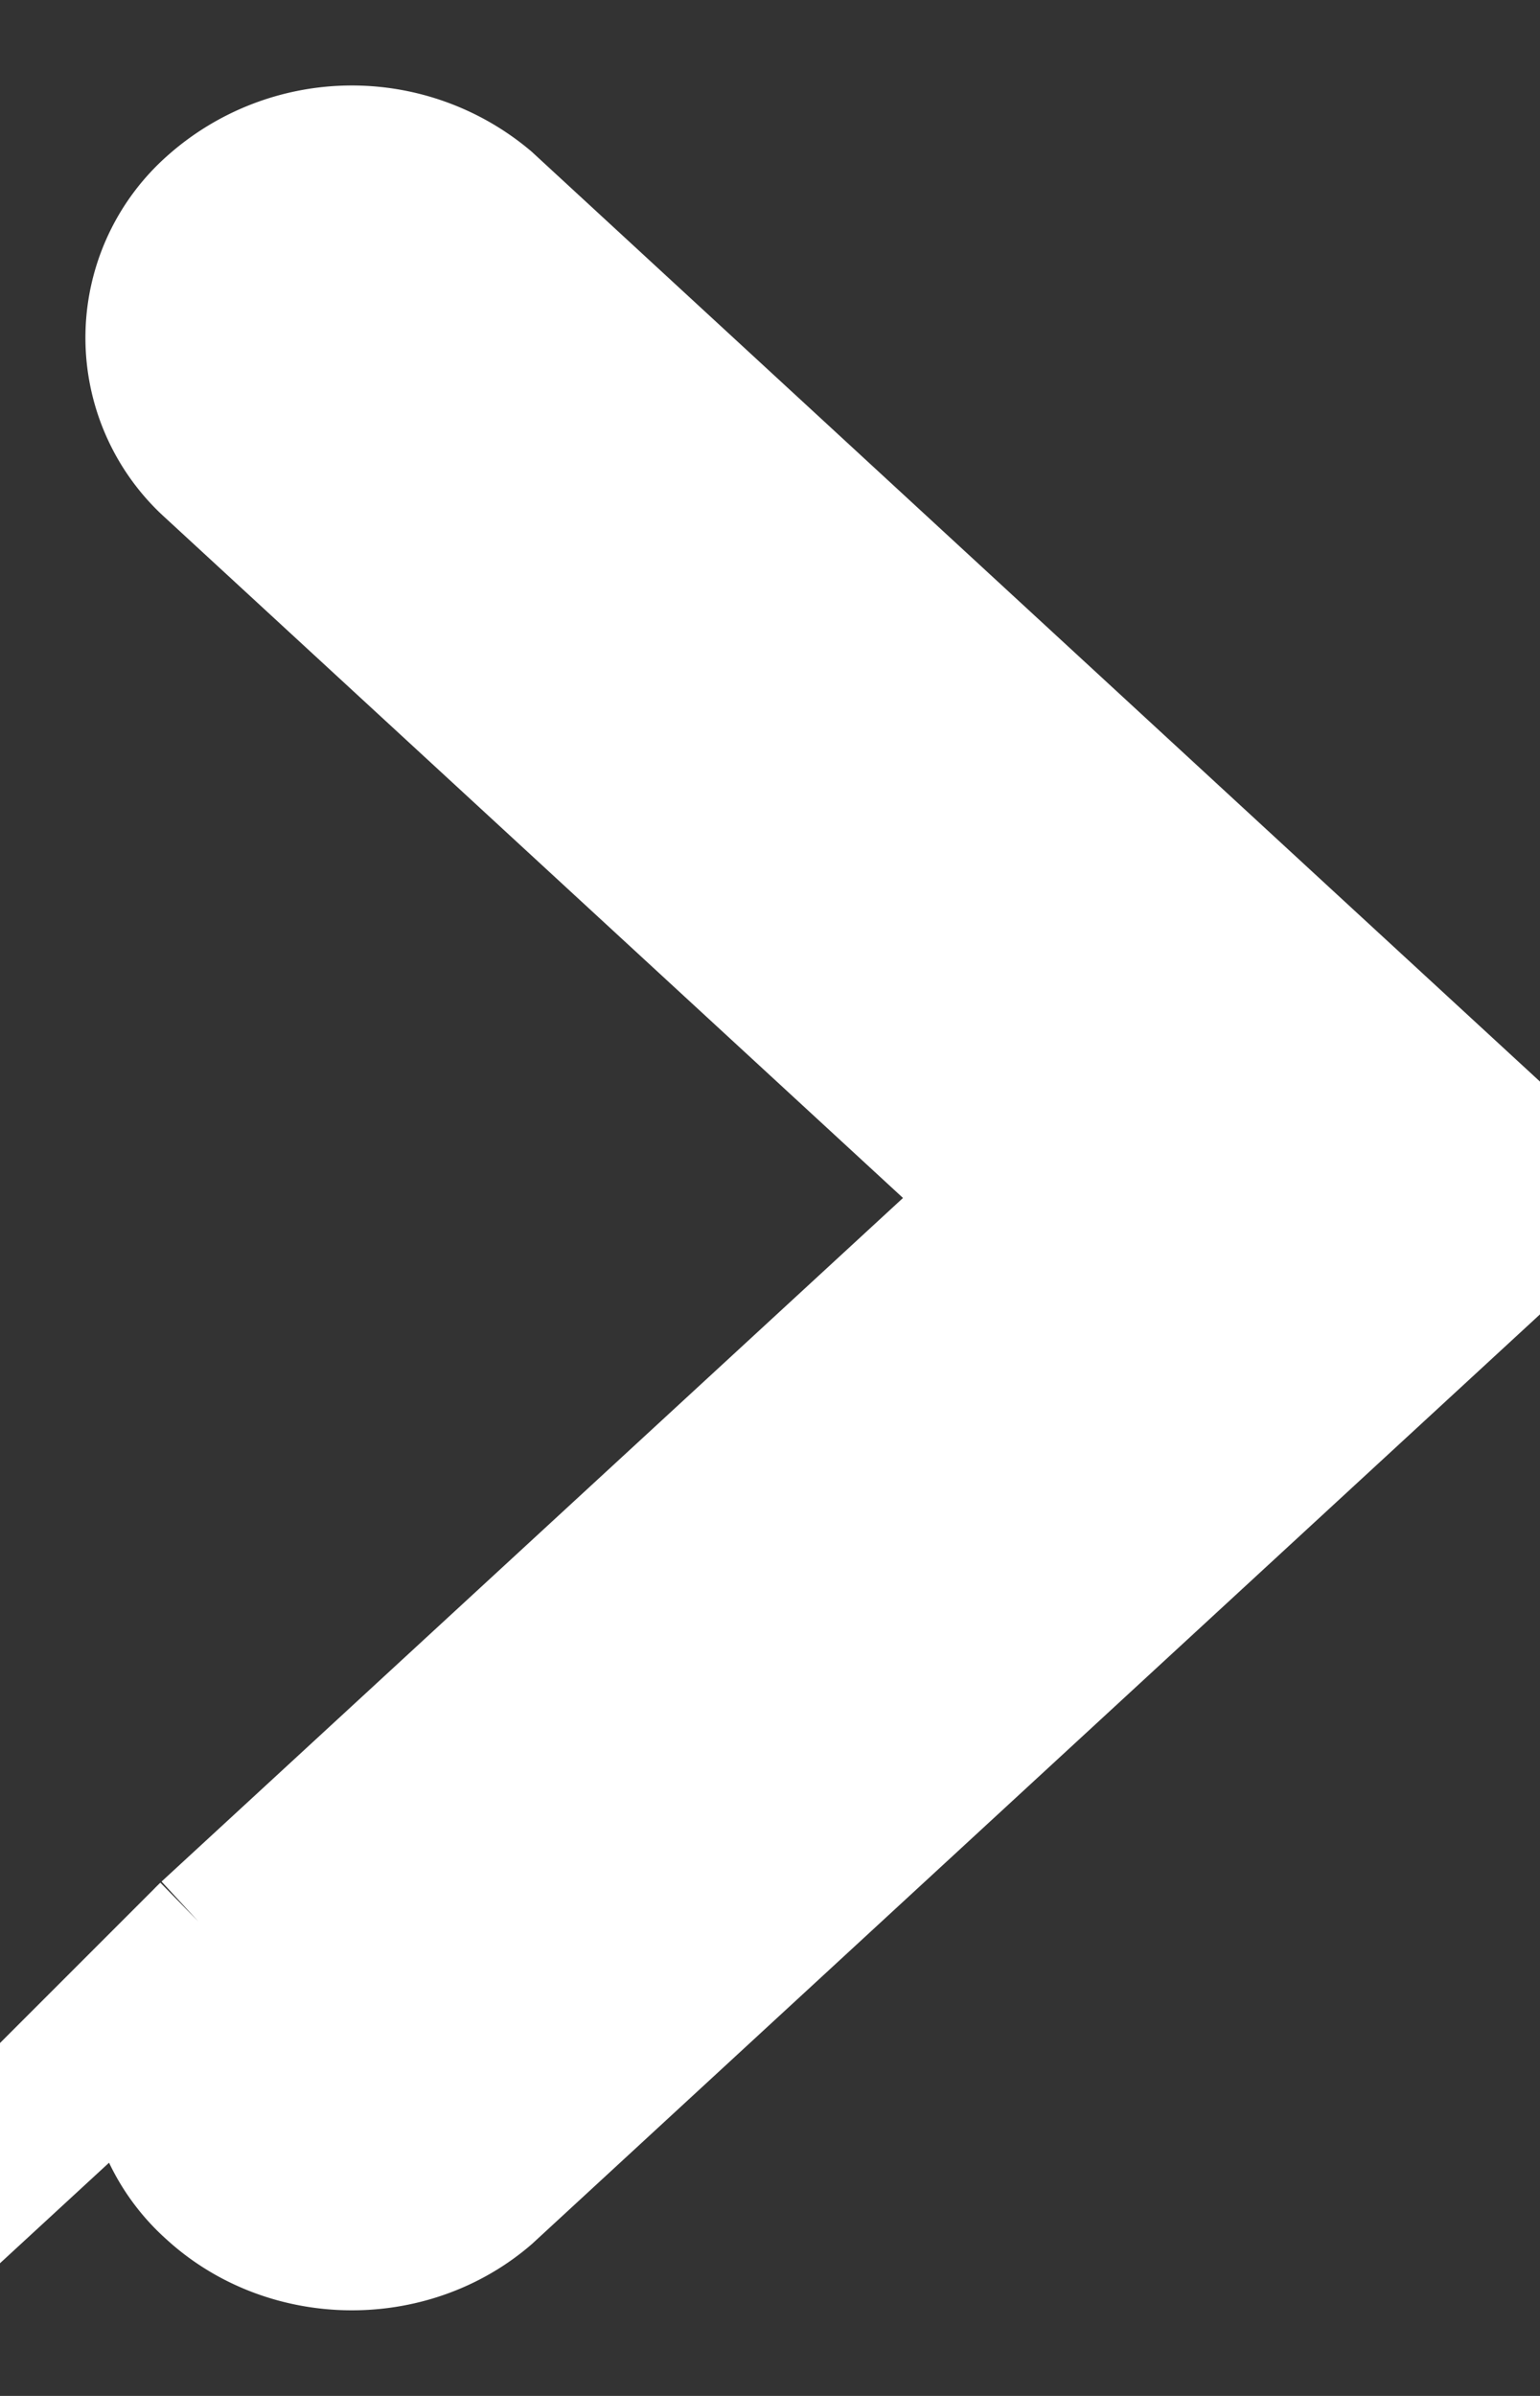
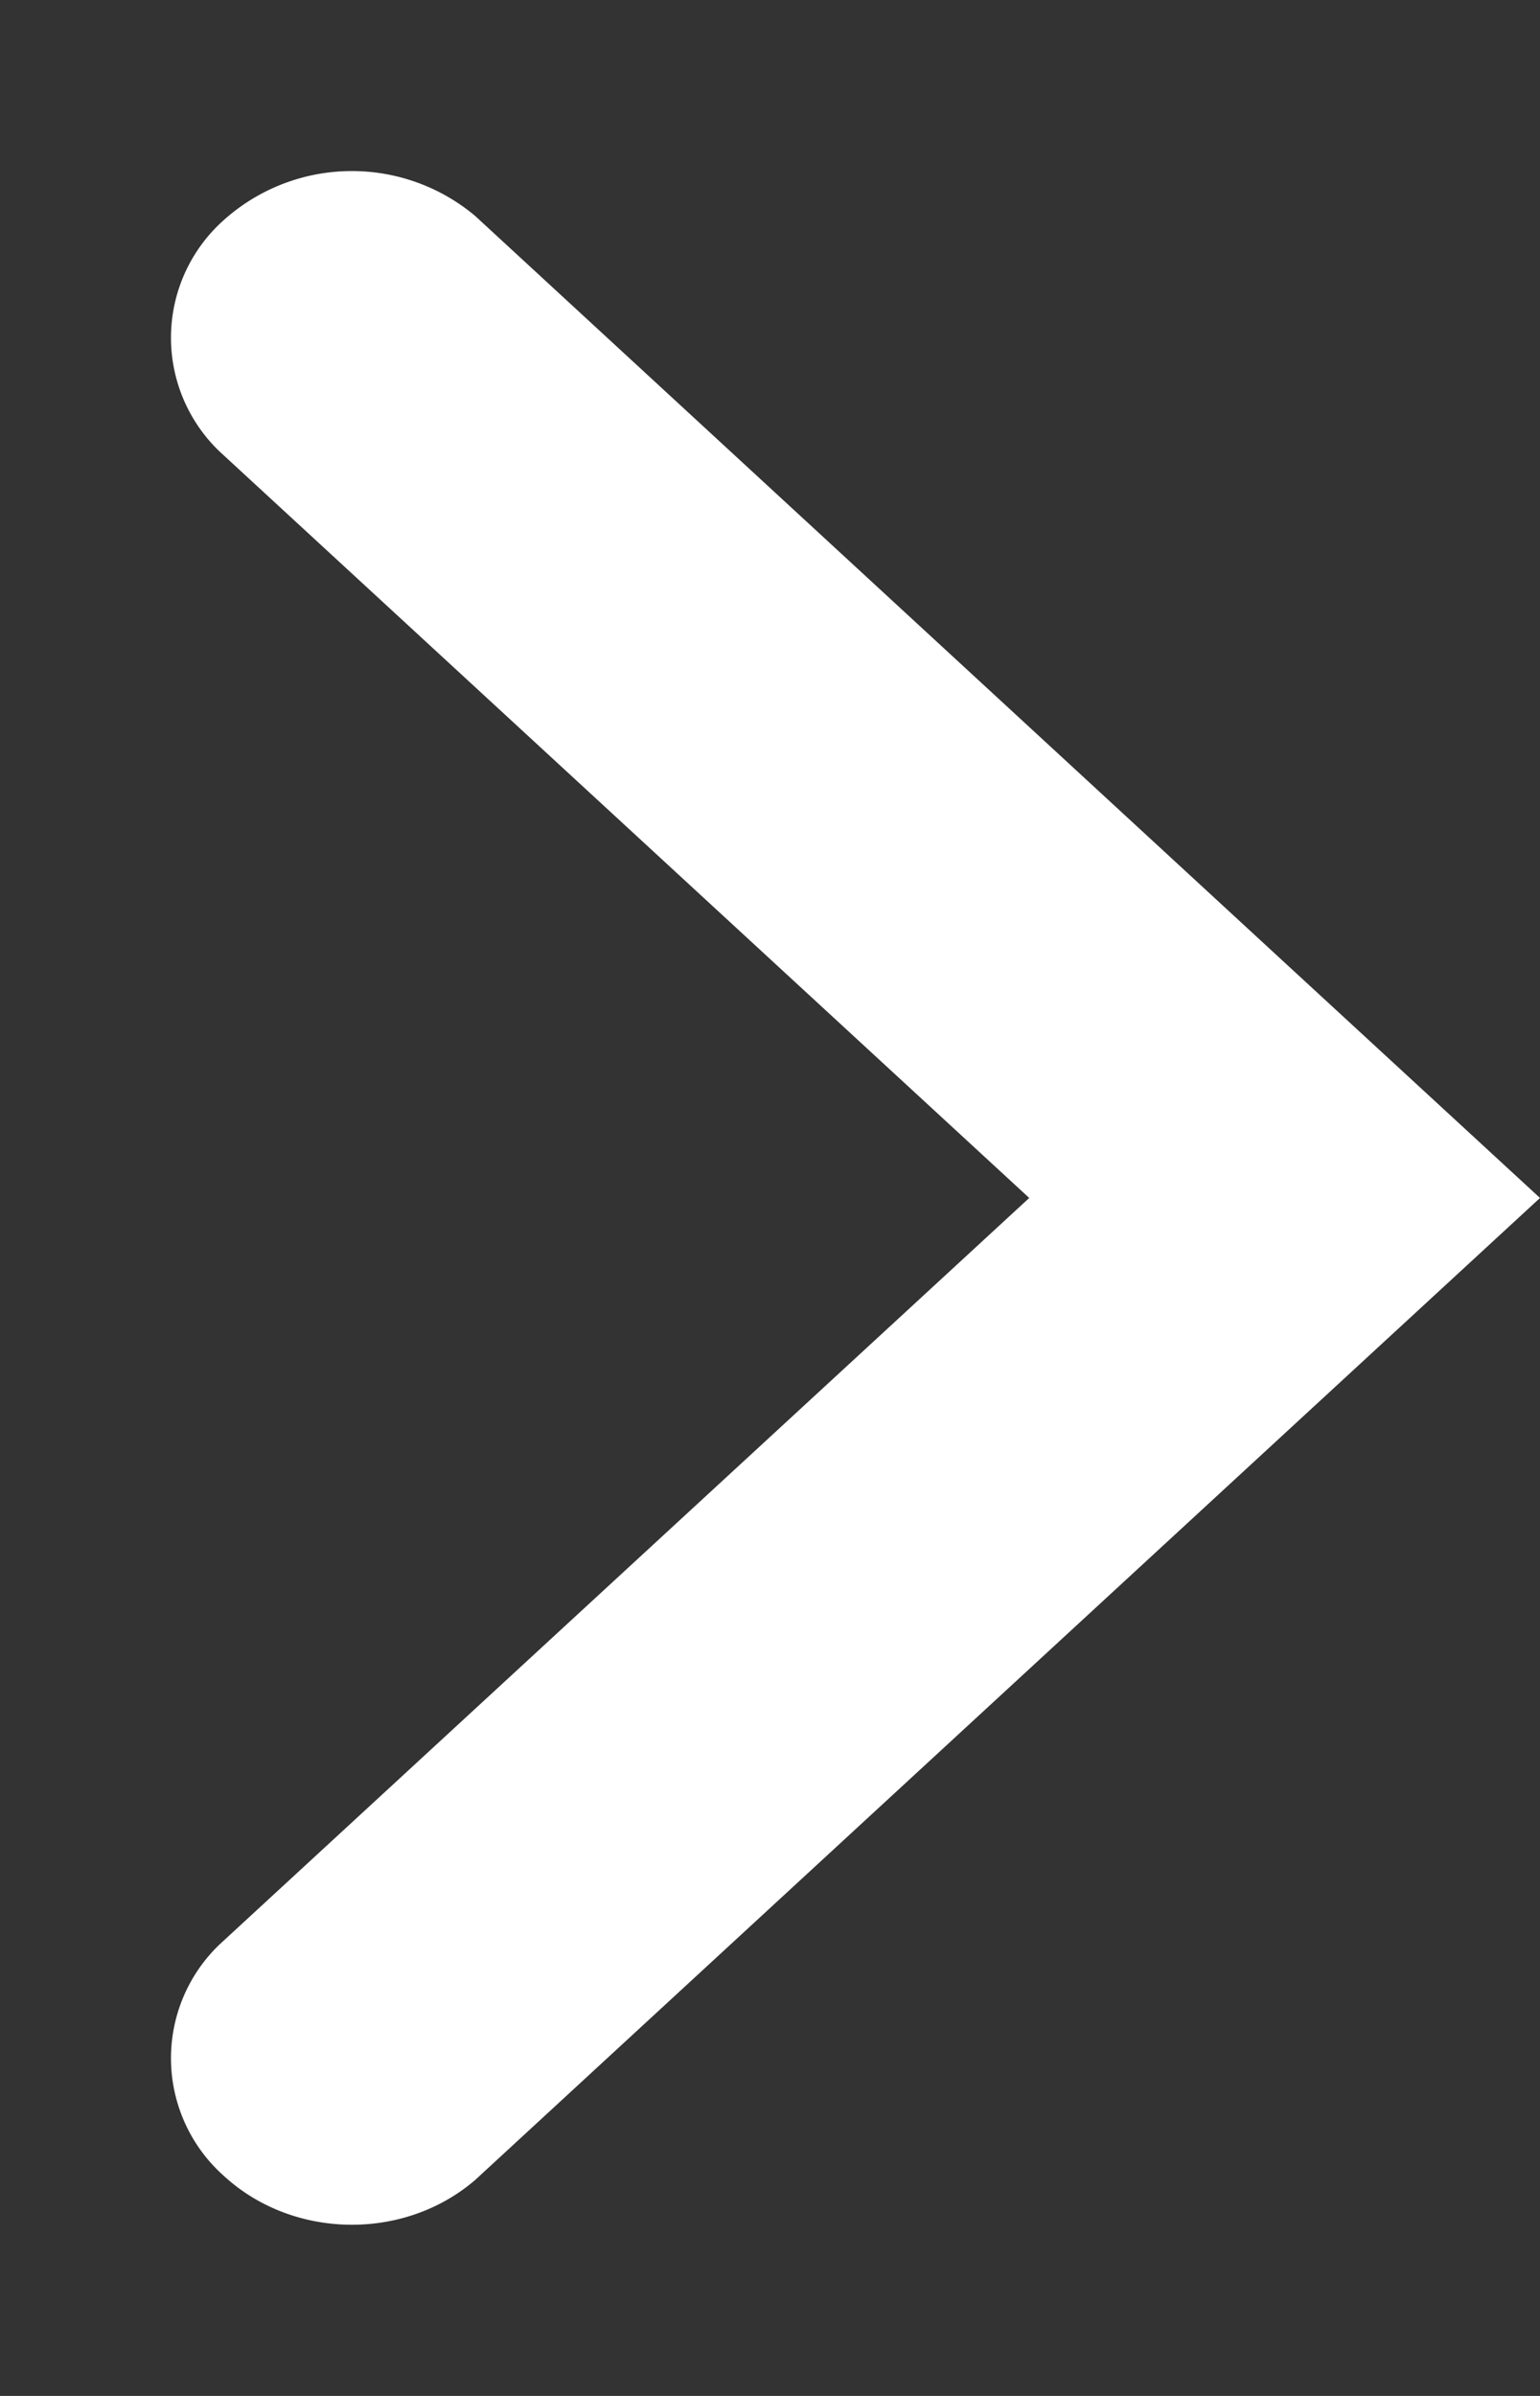
<svg xmlns="http://www.w3.org/2000/svg" width="9" height="14" viewBox="0 0 9 14">
  <rect x="0" y="0" width="9" height="14" fill="#333333" stroke="none" />
  <g>
    <g>
      <path fill="#fff" d="M2.776 1.261a1.121 1.121 0 0 0-1.467.024.92.92 0 0 0-.026 1.353L6.015 7l-4.732 4.362a.92.92 0 0 0 .026 1.353c.403.37 1.051.381 1.467.024L9 7 7.507 5.624z" />
-       <path fill="none" stroke="#fff" stroke-miterlimit="50" d="M2.776 1.261a1.121 1.121 0 0 0-1.467.024.92.92 0 0 0-.026 1.353L6.015 7v0l-4.732 4.362a.92.92 0 0 0 .026 1.353c.403.37 1.051.381 1.467.024L9 7v0L7.507 5.624v0z" />
    </g>
  </g>
</svg>